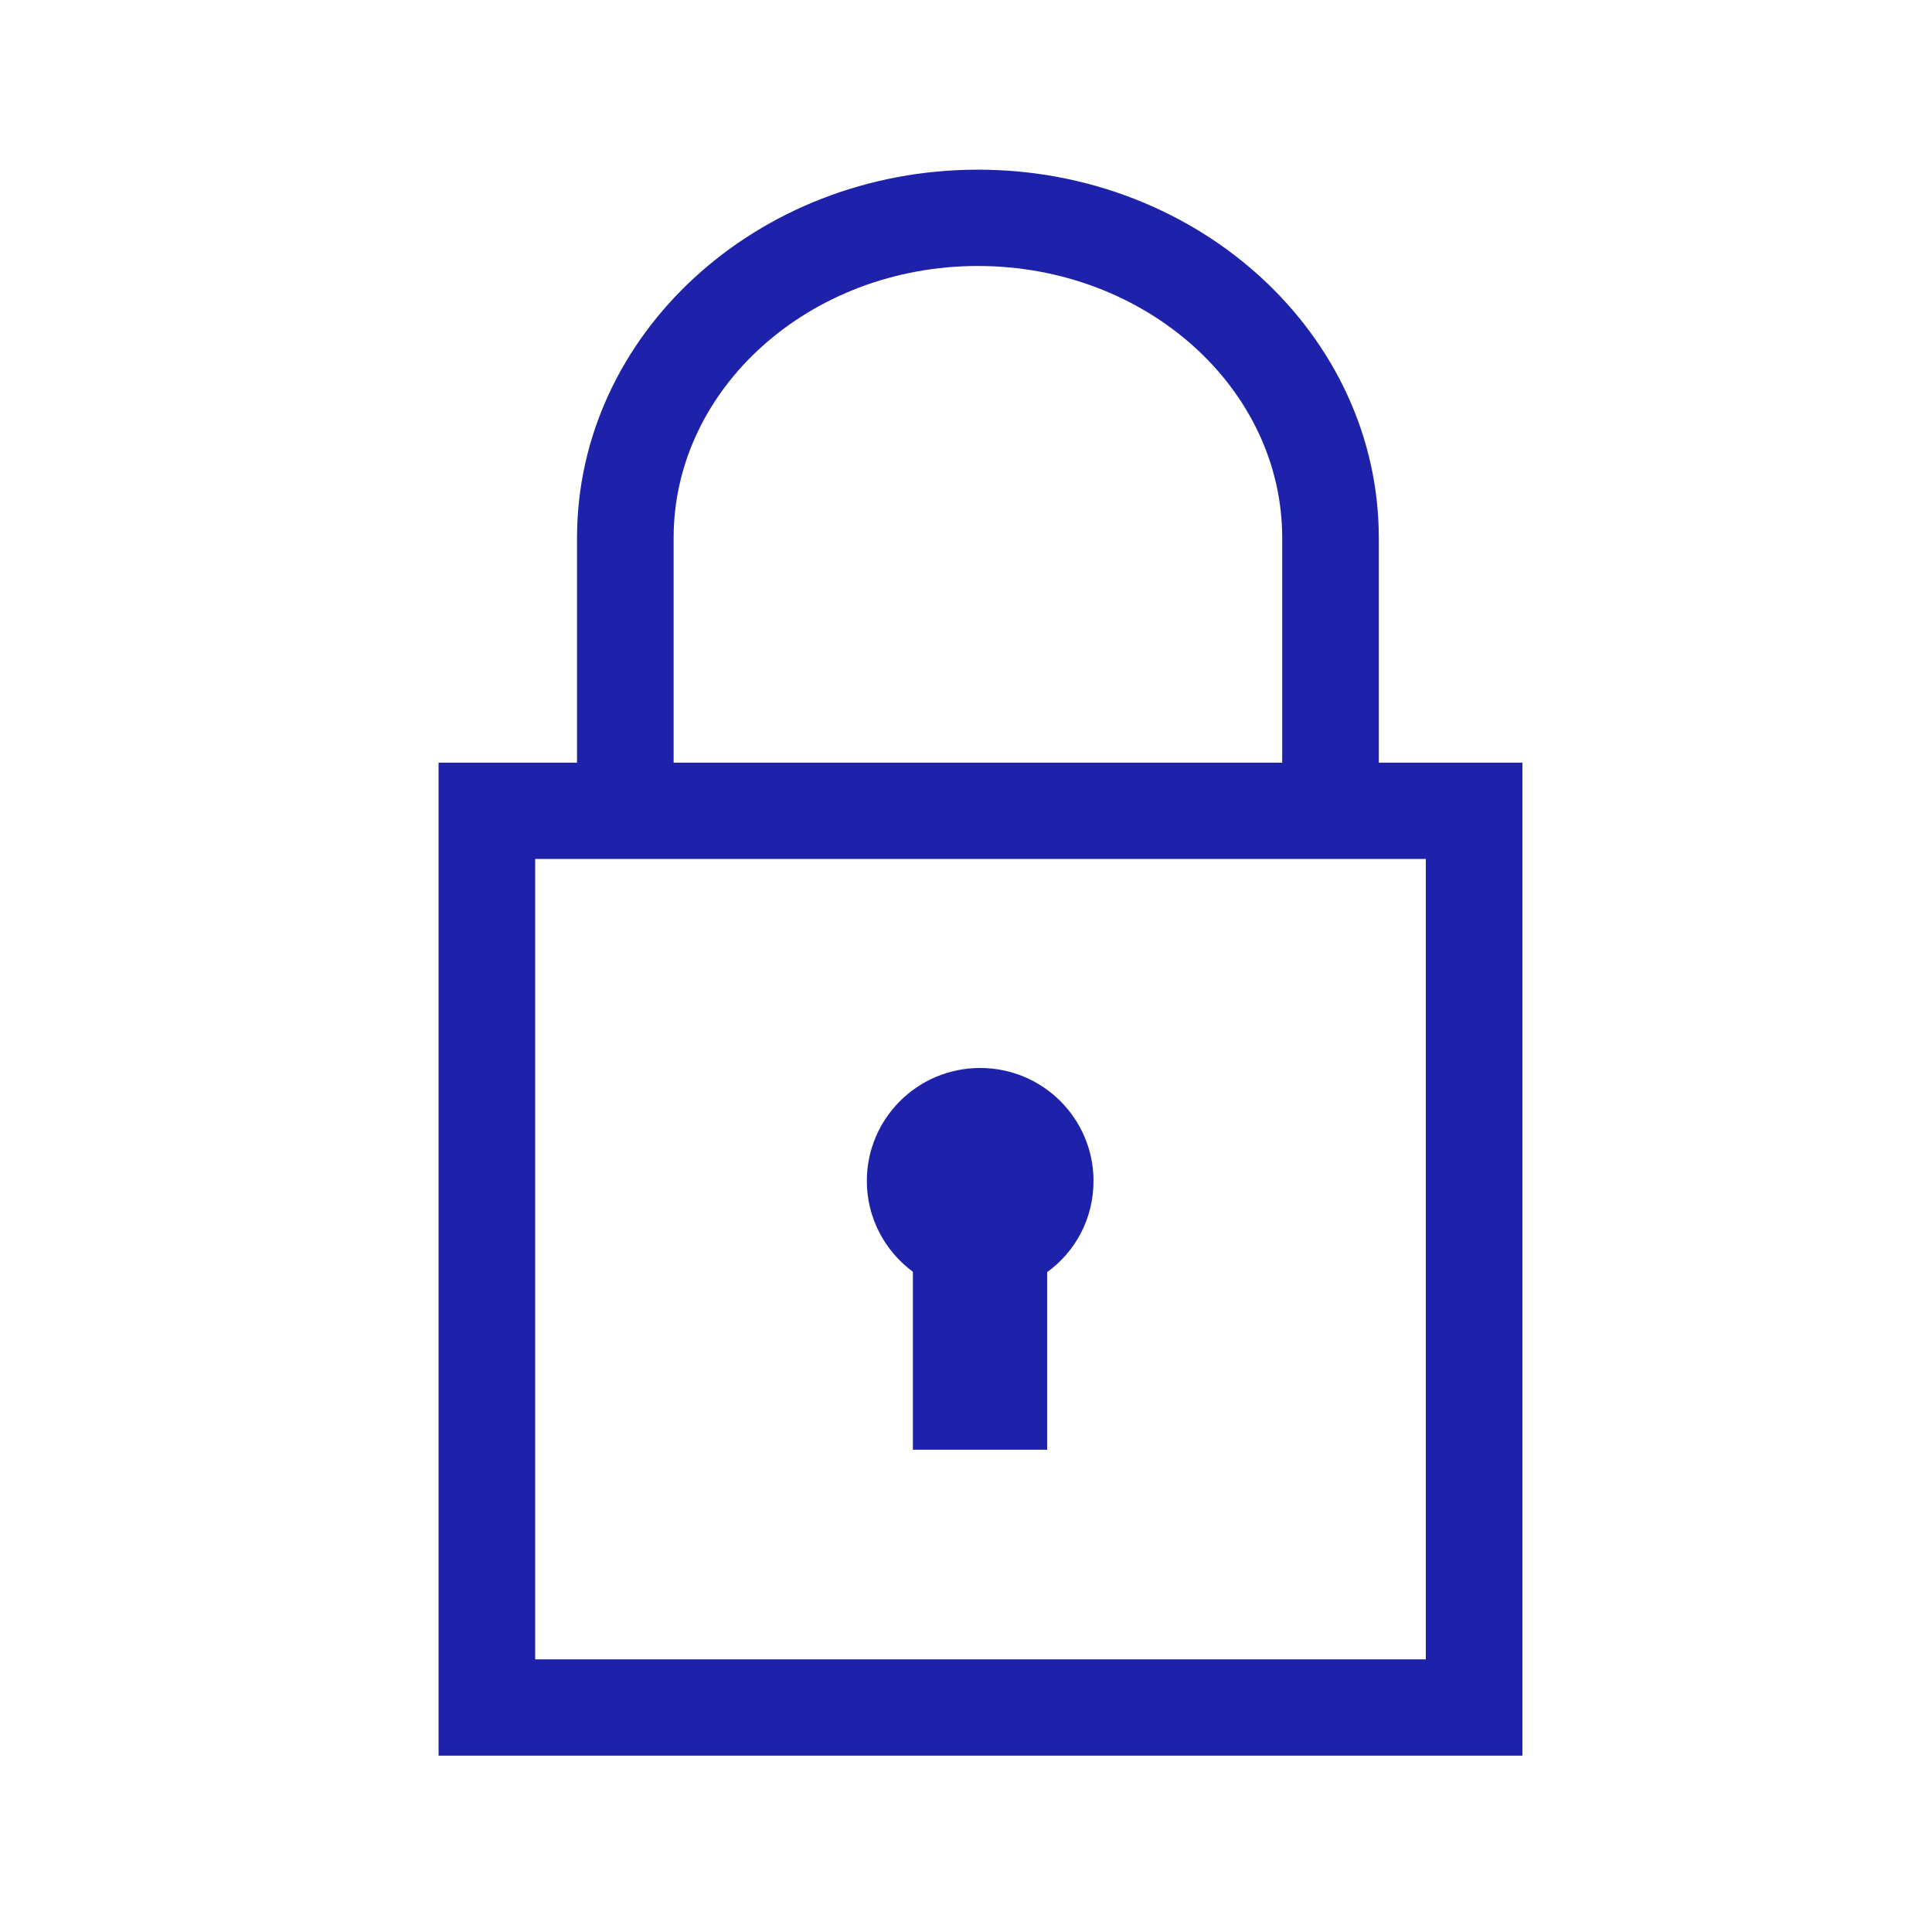
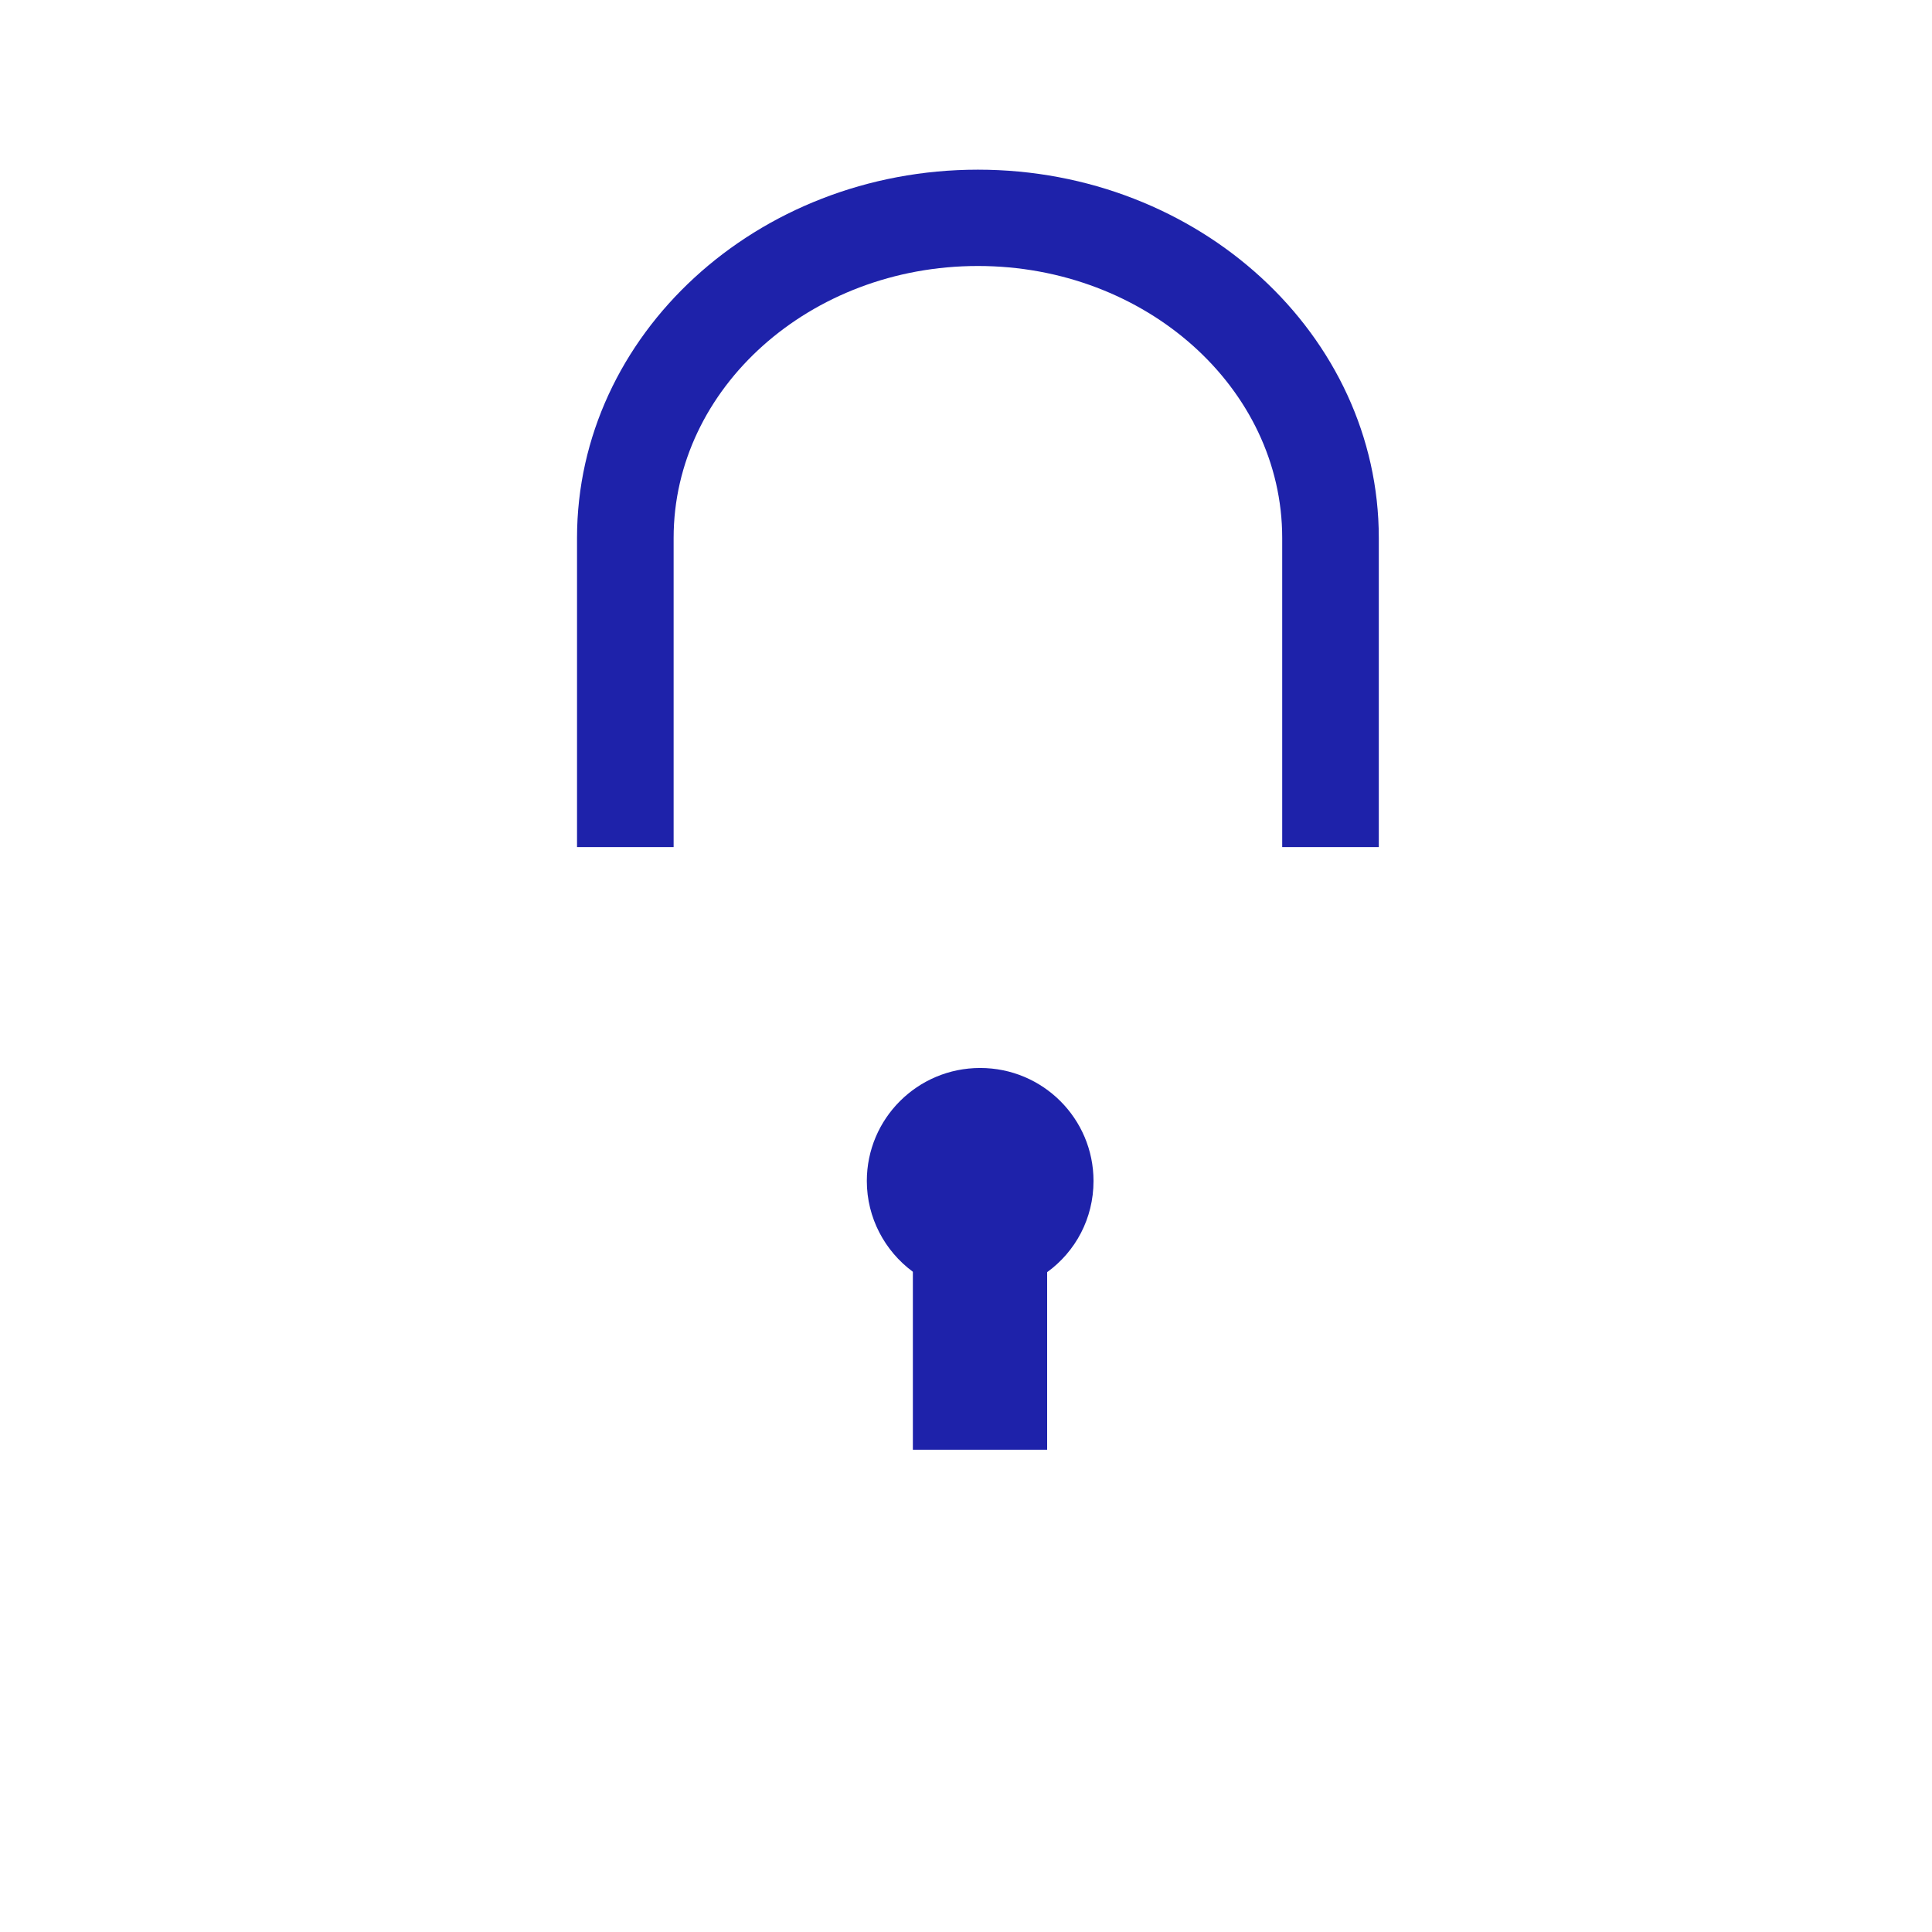
<svg xmlns="http://www.w3.org/2000/svg" width="800" height="800" viewBox="0 0 800 798" fill="none">
  <g clip-path="url(#clip0_1718_3029)">
    <rect width="800" height="797.637" fill="none" />
-     <path d="M590.402 354.679V686.097H221.602V354.679H590.402ZM630.402 314.797H181.602V725.979H630.402V314.797Z" fill="#1E22AA" />
    <path d="M378 525.643V599.292H433.6V525.776C445.334 517.268 452.8 503.575 452.8 488.021C452.8 462.231 431.867 441.227 405.867 441.227C379.867 441.227 358.934 462.231 358.934 488.021C358.934 503.309 366.4 517.002 377.867 525.51L378 525.643Z" fill="#1E22AA" />
    <path d="M570.934 349.76H530.934V221.739C530.934 159.657 474.4 109.14 404.934 109.14C335.467 109.14 278.934 159.657 278.934 221.739V349.76H238.934V221.739C238.934 137.589 313.334 69.258 404.934 69.258C496.534 69.258 570.934 137.722 570.934 221.739V349.76V349.76Z" fill="#1E22AA" />
  </g>
  <defs>
    <clipPath id="clip0_1718_3029">
      <rect width="800" height="797.637" fill="white" />
    </clipPath>
  </defs>
</svg>